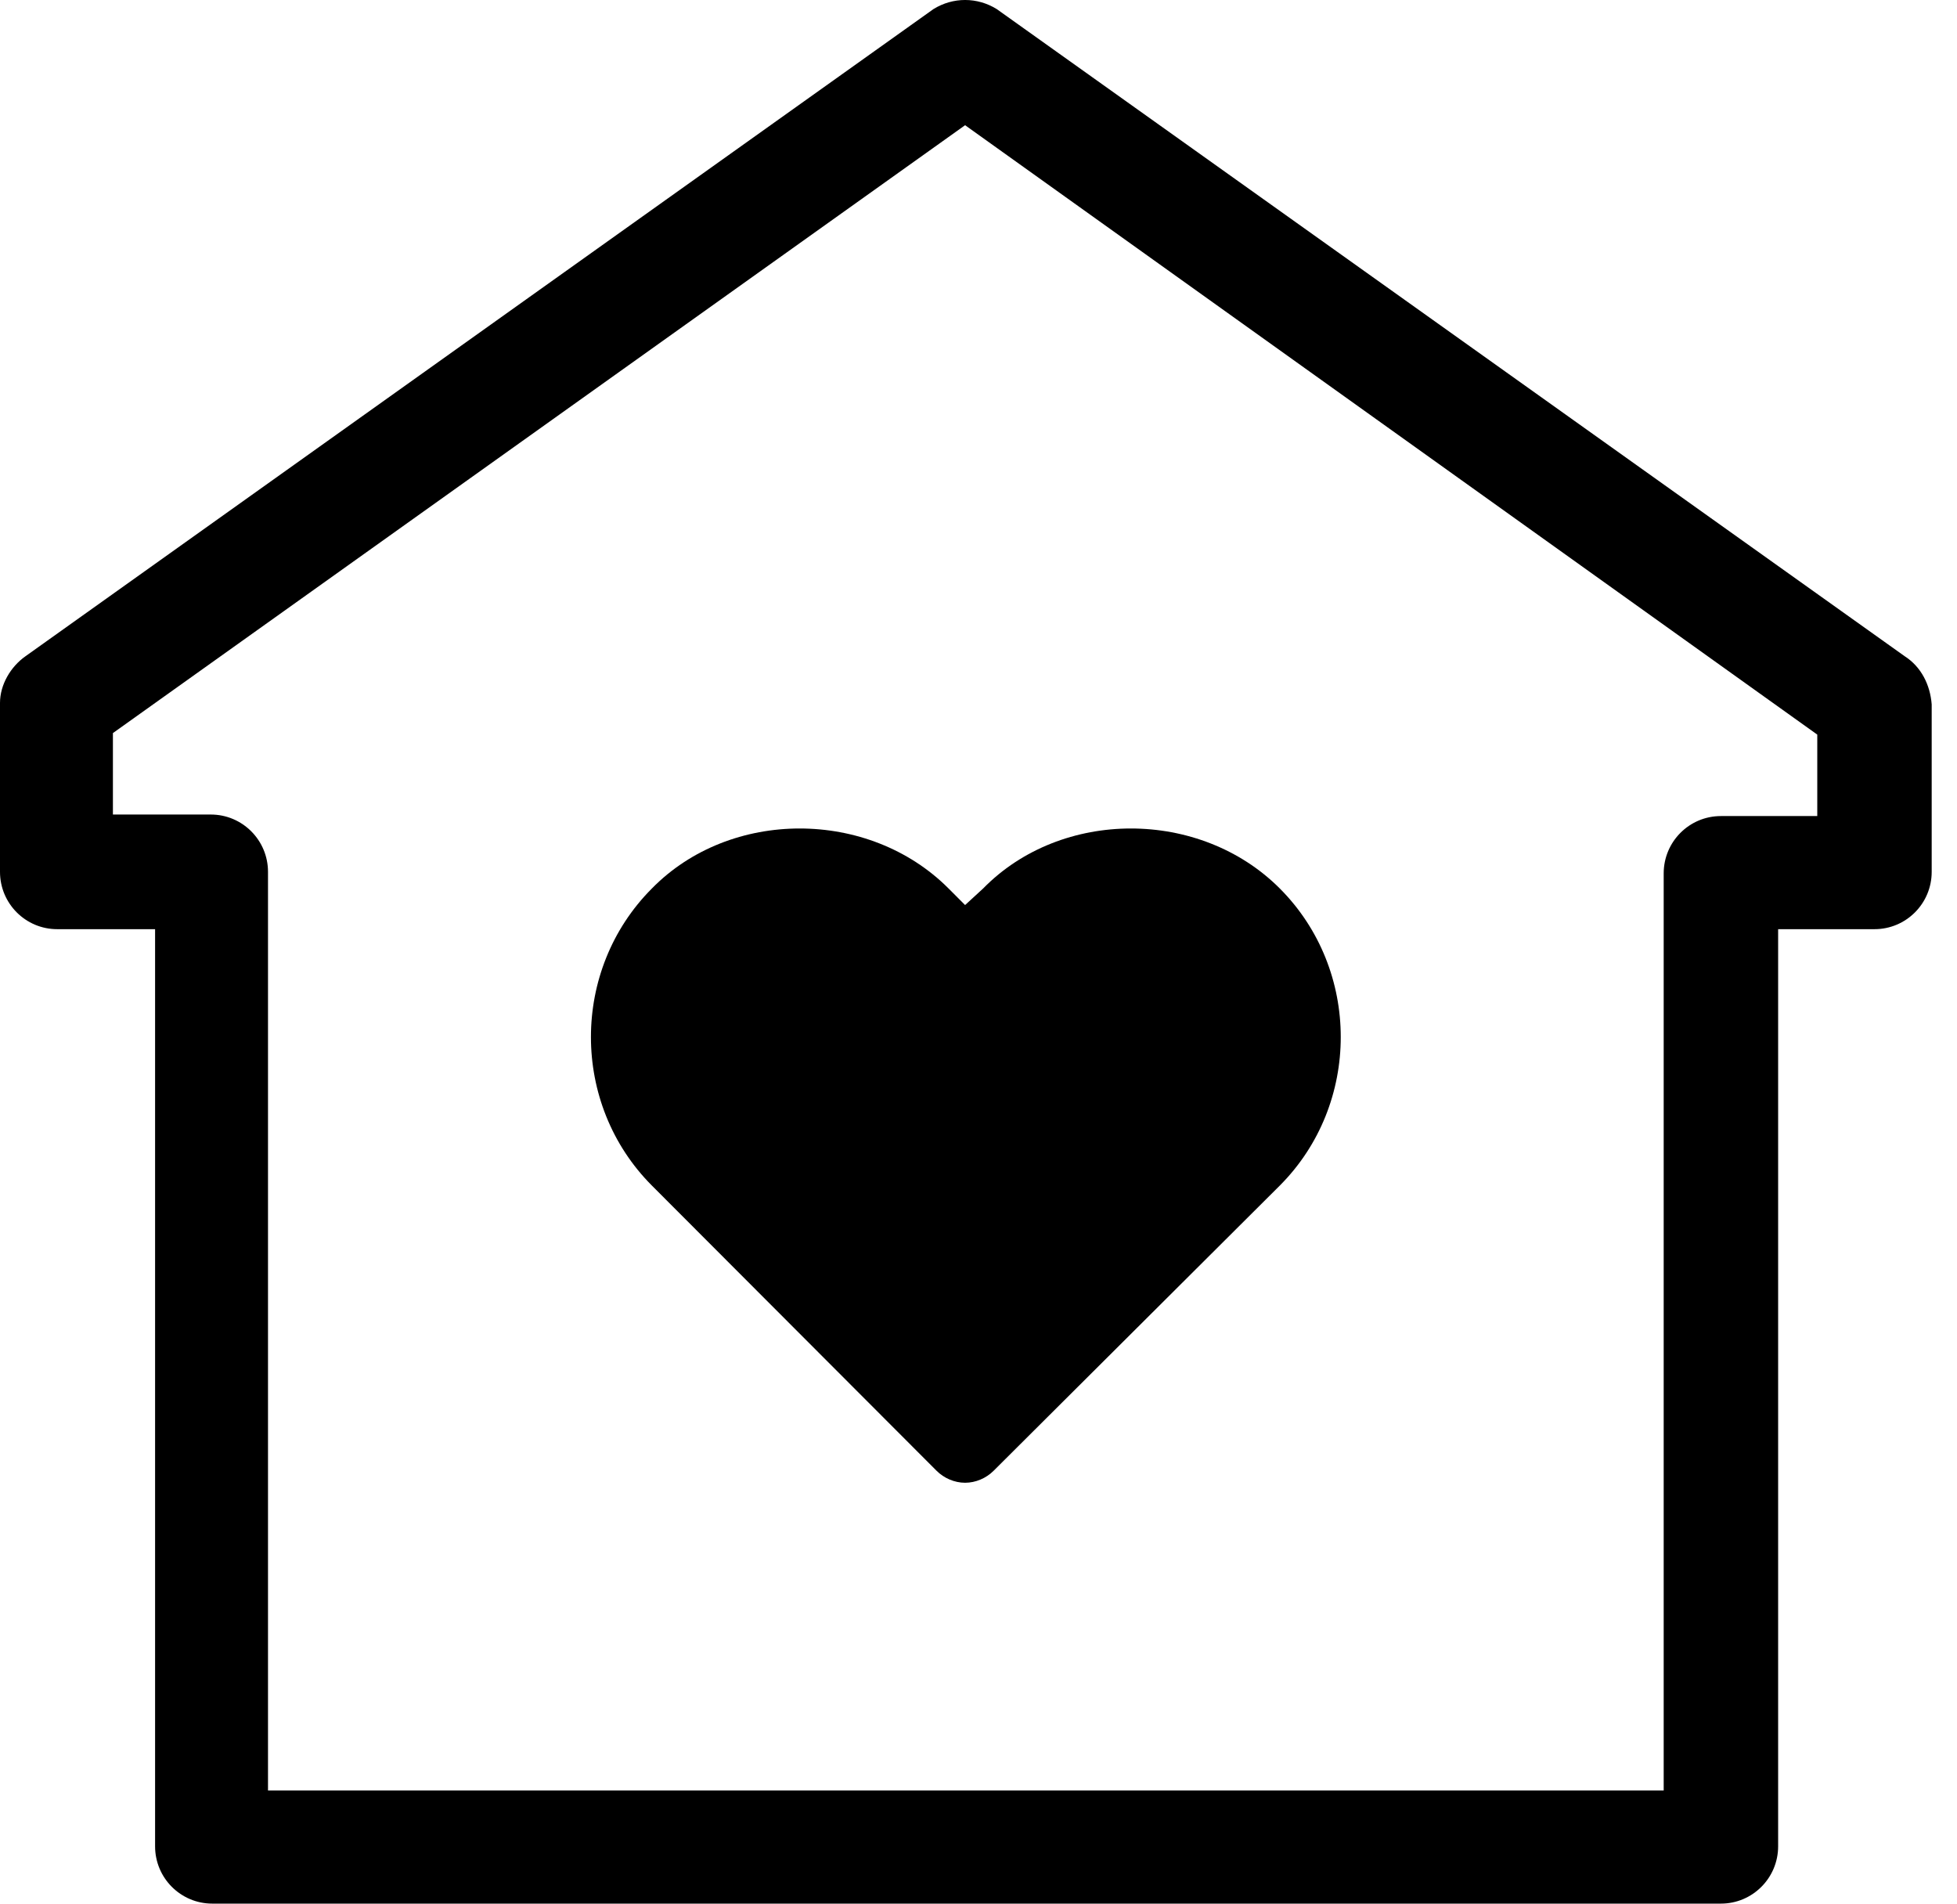
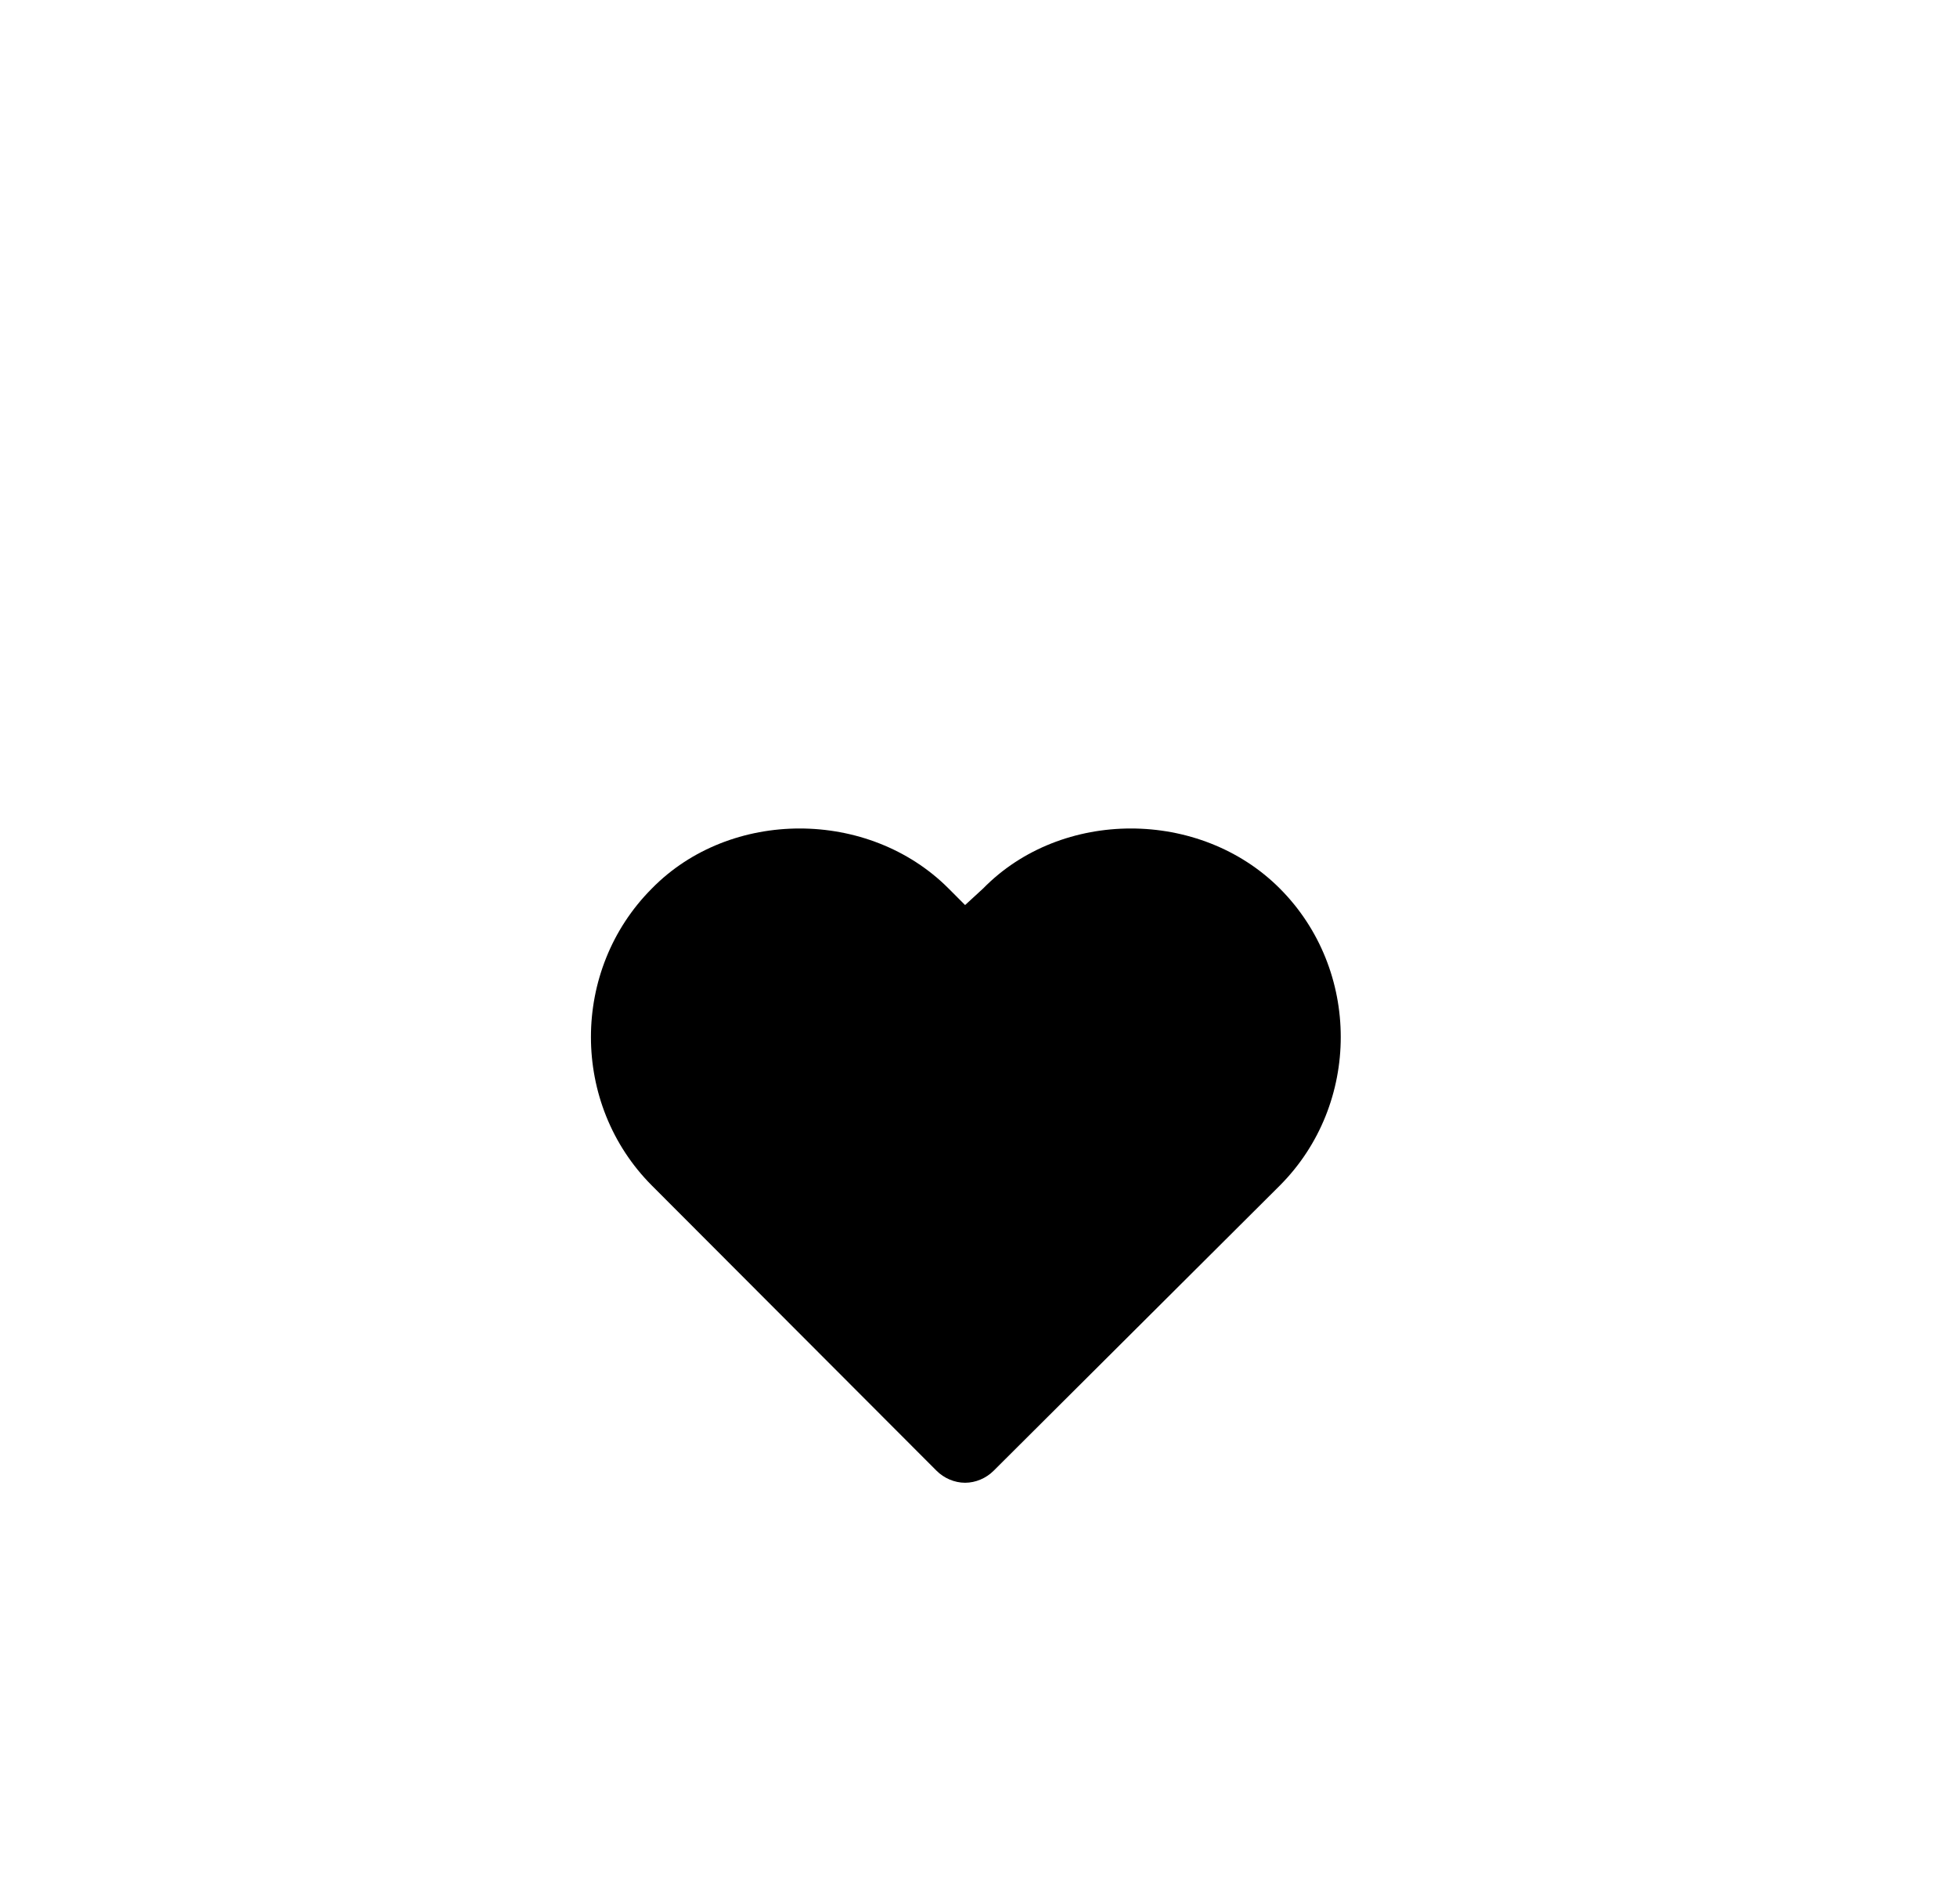
<svg xmlns="http://www.w3.org/2000/svg" width="73" height="71" viewBox="0 0 73 71" fill="none">
  <path d="M35.382 33.137C32.406 30.155 27.239 30.155 24.318 33.137C21.285 36.175 21.285 41.182 24.318 44.22L34.933 54.853C35.214 55.135 35.607 55.303 36 55.303C36.393 55.303 36.786 55.135 37.067 54.853L47.738 44.22C50.771 41.182 50.771 36.175 47.738 33.137C44.761 30.155 39.594 30.155 36.674 33.137L36 33.756L35.382 33.137Z" fill="black" />
-   <path d="M71.045 24.473L37.179 0.338C36.449 -0.113 35.551 -0.113 34.821 0.338L0.955 24.473C0.393 24.867 0 25.542 0 26.217V32.518C0 33.7 0.955 34.656 2.134 34.656H5.785V68.862C5.785 70.044 6.739 71 7.919 71H64.194C65.373 71 66.328 70.044 66.328 68.862V34.656H69.922C71.101 34.656 72.056 33.7 72.056 32.518V26.273C72 25.542 71.663 24.867 71.045 24.473ZM67.788 30.437H64.194C63.014 30.437 62.059 31.393 62.059 32.575V66.781H9.997V32.518C9.997 31.337 9.042 30.38 7.863 30.38H4.212V27.342L36 4.67L67.788 27.399V30.437Z" fill="black" />
</svg>